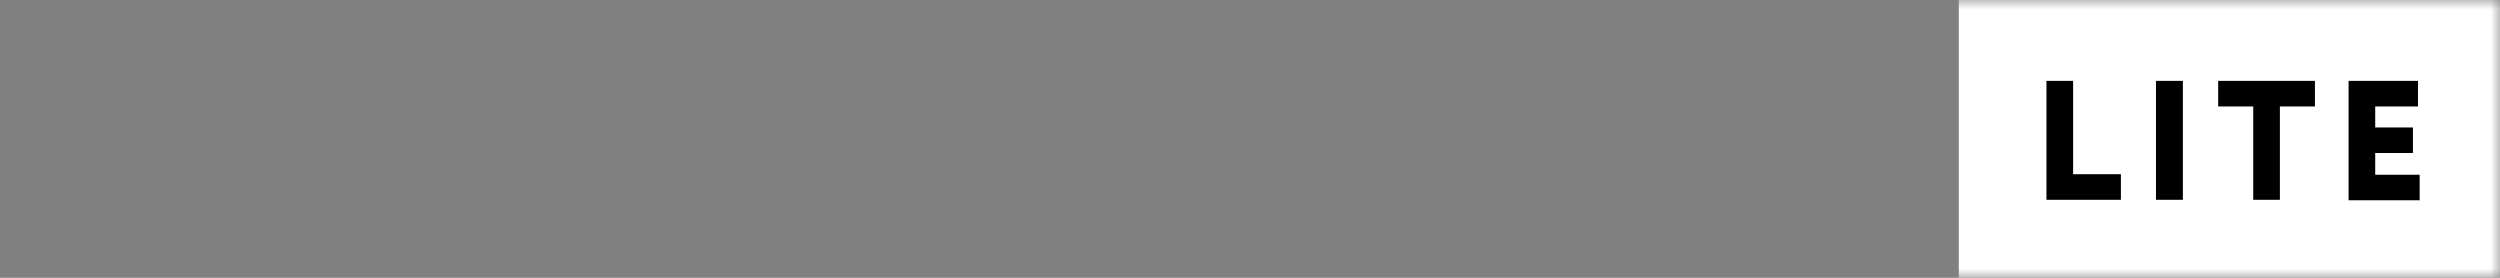
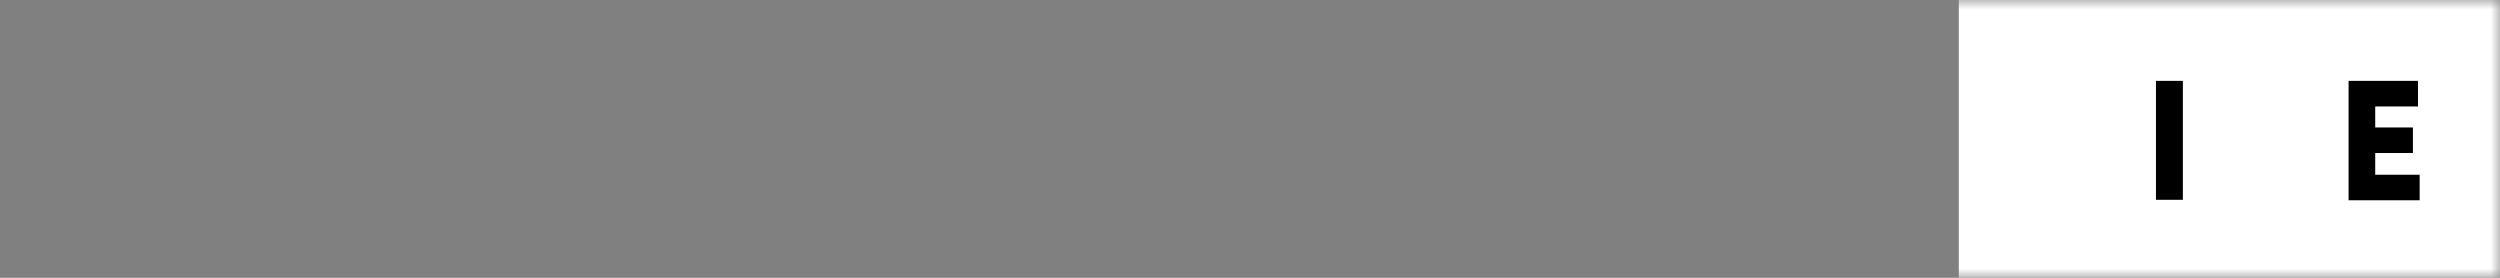
<svg xmlns="http://www.w3.org/2000/svg" viewBox="0 0 135.00 15.00" data-guides="{&quot;vertical&quot;:[],&quot;horizontal&quot;:[]}">
  <rect x="0" y="0" width="135.00" height="15.00" fill="#808080" stroke="none" />
  <defs />
  <mask x="0" y="0" width="135" height="15" data-from-defs="true" maskUnits="userSpaceOnUse" maskContentUnits="userSpaceOnUse" id="tSvgbc4b3cb7ab">
    <path alignment-baseline="baseline" baseline-shift="baseline" fill="white" width="135" height="15" id="tSvg1376fc6515e" title="Rectangle 4" fill-opacity="1" stroke="none" stroke-opacity="1" d="M0 0H135V15H0Z" style="transform-origin: 67.5px 7.5px;" />
  </mask>
  <path fill="white" stroke="none" fill-opacity="1" stroke-width="1" stroke-opacity="1" alignment-baseline="baseline" baseline-shift="baseline" id="tSvg186c9843461" title="Path 52" d="M135.421 0C125.539 0 115.657 0 105.775 0C105.775 5.013 105.775 10.026 105.775 15.04C115.657 15.04 125.539 15.04 135.421 15.04C135.421 10.026 135.421 5.013 135.421 0Z" mask="url(#tSvgbc4b3cb7ab)" />
-   <path fill="black" stroke="none" fill-opacity="1" stroke-width="1" stroke-opacity="1" alignment-baseline="baseline" baseline-shift="baseline" id="tSvge572b09001" title="Path 53" d="M110.509 4.368C110.989 4.368 111.468 4.368 111.948 4.368C111.948 6.048 111.948 7.728 111.948 9.408C112.808 9.408 113.669 9.408 114.529 9.408C114.529 9.868 114.529 10.329 114.529 10.79C113.189 10.79 111.849 10.79 110.509 10.79C110.509 8.649 110.509 6.509 110.509 4.368Z" mask="url(#tSvgbc4b3cb7ab)" />
  <path fill="black" stroke="none" fill-opacity="1" stroke-width="1" stroke-opacity="1" alignment-baseline="baseline" baseline-shift="baseline" id="tSvg6ef40ecdf1" title="Path 54" d="M116.422 4.368C116.906 4.368 117.391 4.368 117.875 4.368C117.875 6.509 117.875 8.649 117.875 10.79C117.391 10.79 116.906 10.79 116.422 10.79C116.422 8.649 116.422 6.509 116.422 4.368Z" mask="url(#tSvgbc4b3cb7ab)" />
-   <path fill="black" stroke="none" fill-opacity="1" stroke-width="1" stroke-opacity="1" alignment-baseline="baseline" baseline-shift="baseline" id="tSvgccce1cea88" title="Path 55" d="M119.768 4.368C121.514 4.368 123.261 4.368 125.007 4.368C125.007 4.829 125.007 5.29 125.007 5.75C124.376 5.75 123.745 5.75 123.114 5.75C123.114 7.43 123.114 9.11 123.114 10.79C122.634 10.79 122.154 10.79 121.674 10.79C121.674 9.11 121.674 7.43 121.674 5.75C121.043 5.75 120.412 5.75 119.781 5.75C119.781 5.29 119.781 4.829 119.781 4.368C119.777 4.368 119.772 4.368 119.768 4.368Z" mask="url(#tSvgbc4b3cb7ab)" />
  <path fill="black" stroke="none" fill-opacity="1" stroke-width="1" stroke-opacity="1" alignment-baseline="baseline" baseline-shift="baseline" id="tSvg11a059f36e7" title="Path 56" d="M126.823 4.368C128.072 4.368 129.322 4.368 130.571 4.368C130.571 4.829 130.571 5.29 130.571 5.75C129.802 5.75 129.032 5.75 128.262 5.75C128.262 6.127 128.262 6.504 128.262 6.882C128.941 6.882 129.619 6.882 130.298 6.882C130.298 7.342 130.298 7.803 130.298 8.263C129.619 8.263 128.941 8.263 128.262 8.263C128.262 8.653 128.262 9.044 128.262 9.434C129.062 9.434 129.862 9.434 130.661 9.434C130.661 9.895 130.661 10.355 130.661 10.816C129.382 10.816 128.102 10.816 126.823 10.816C126.823 8.667 126.823 6.518 126.823 4.368Z" mask="url(#tSvgbc4b3cb7ab)" />
</svg>